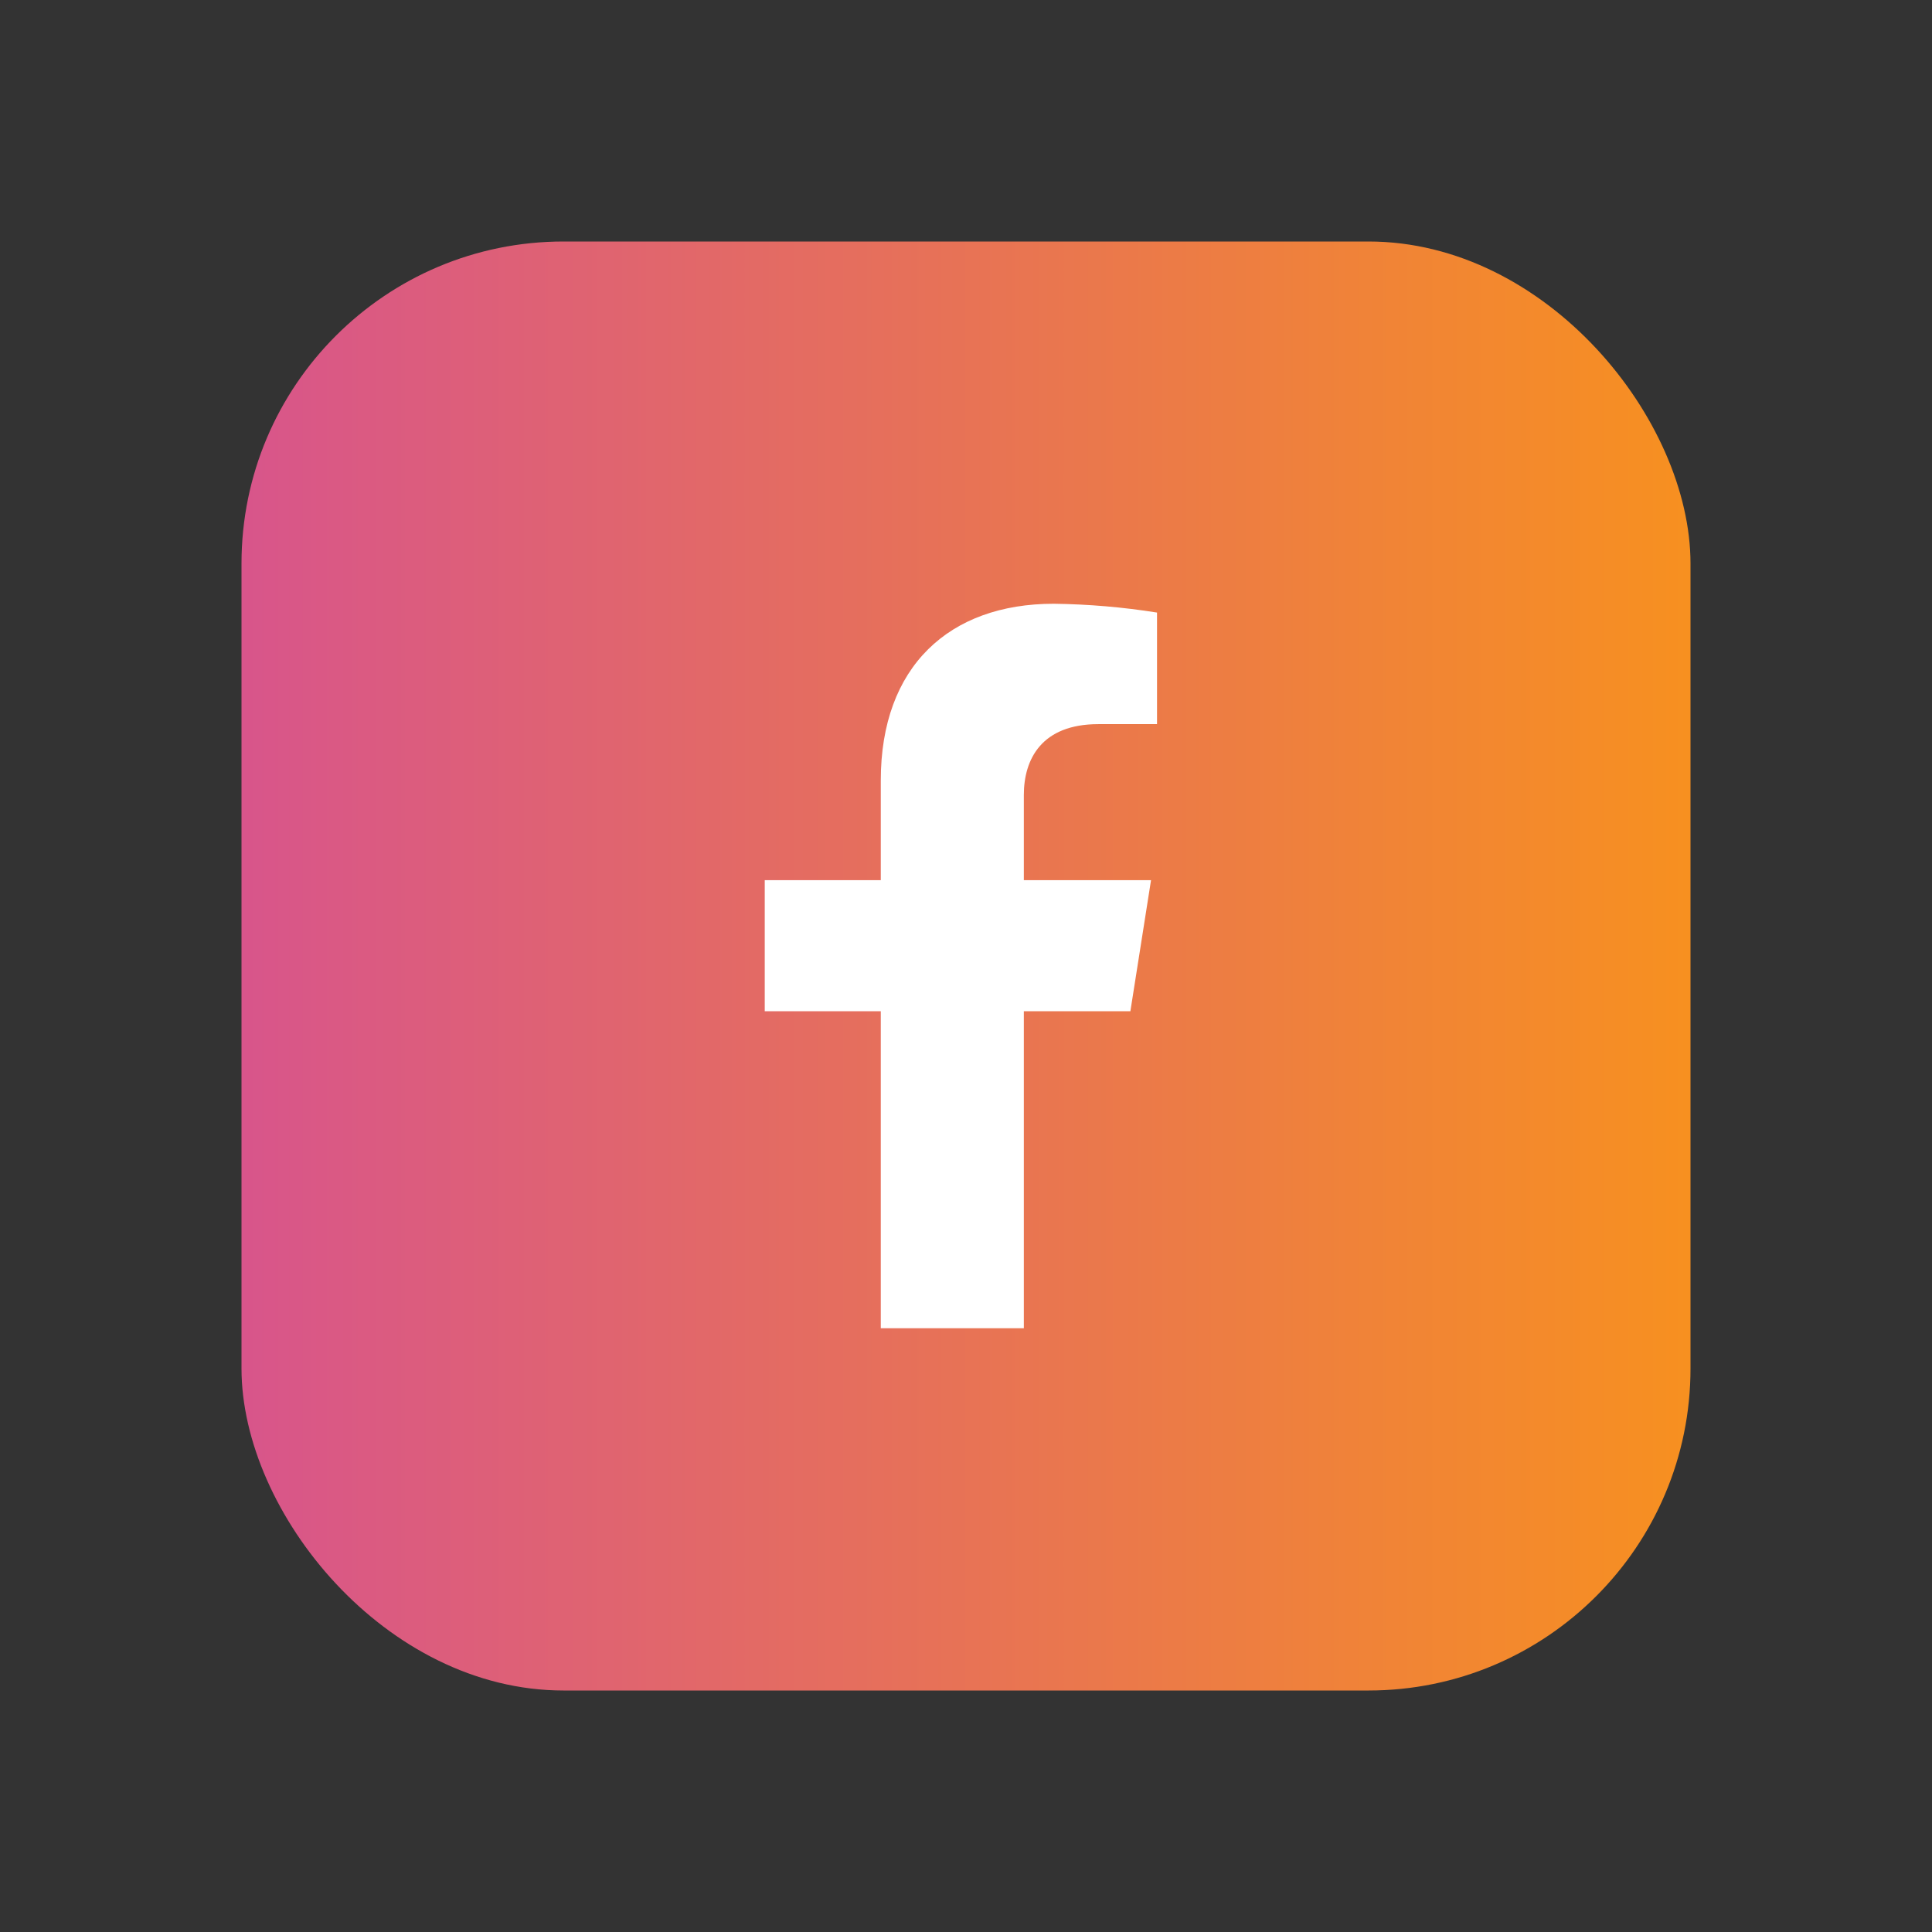
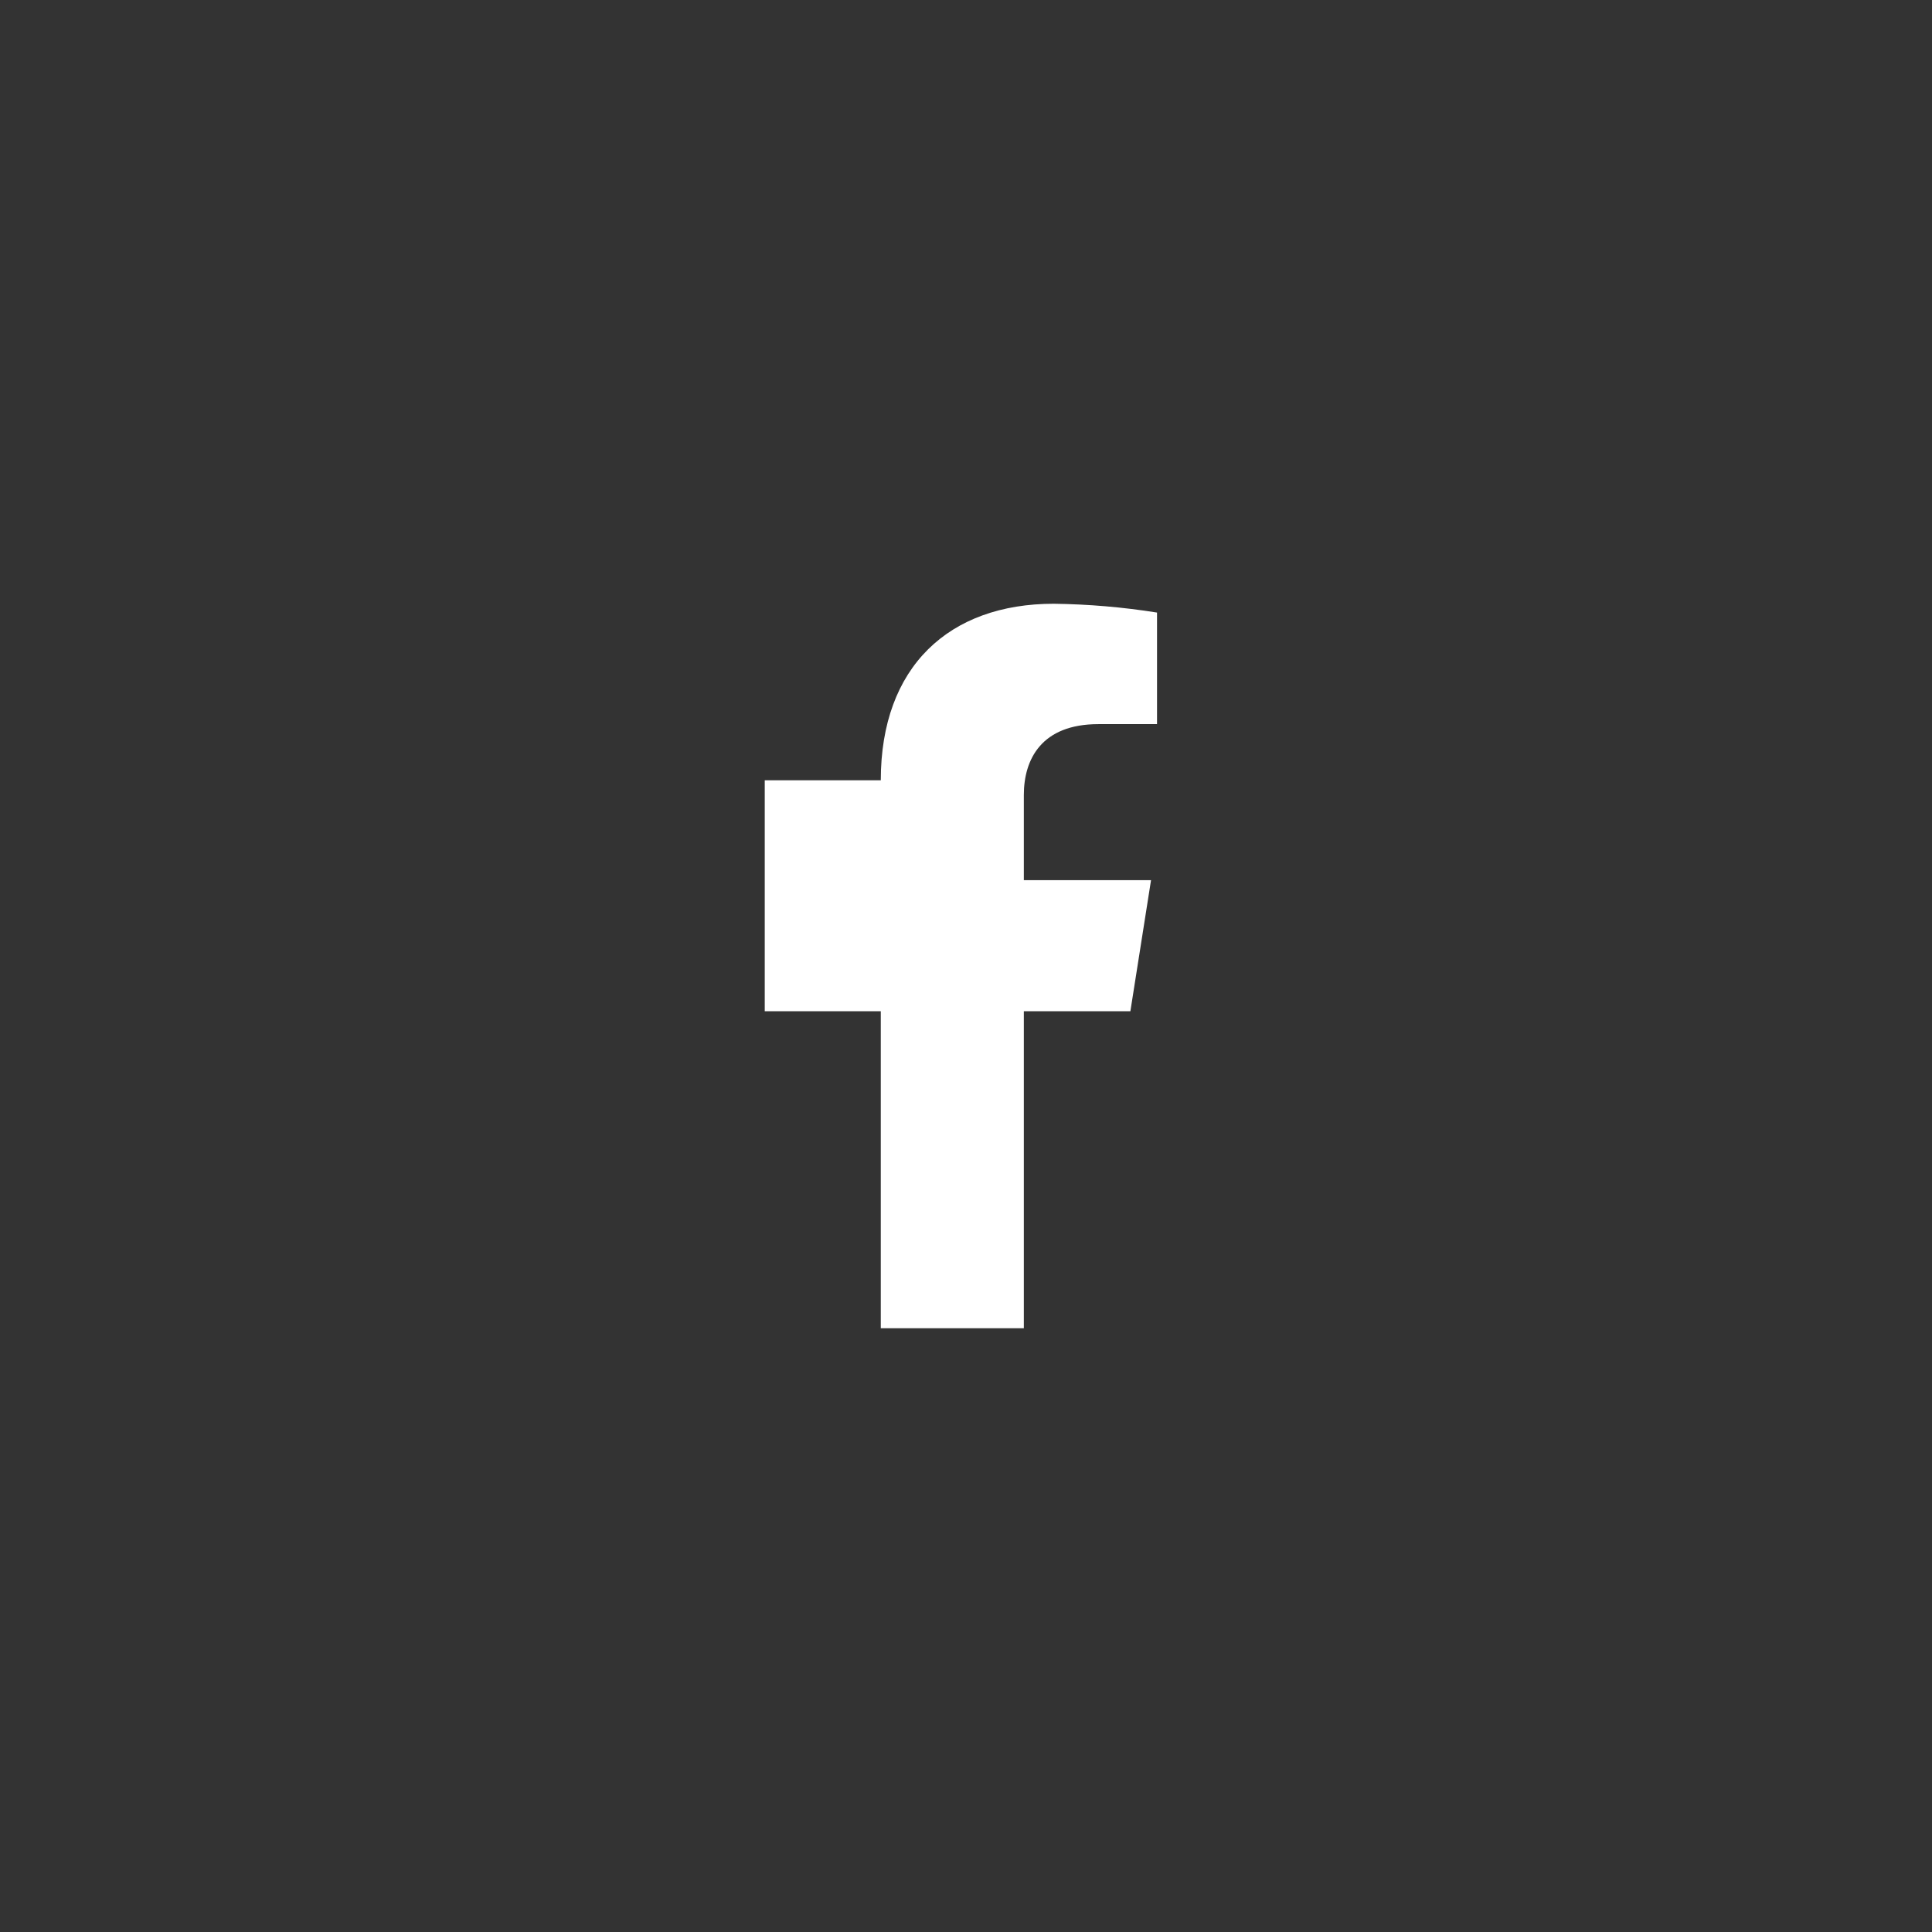
<svg xmlns="http://www.w3.org/2000/svg" width="48" height="48" viewBox="0 0 48 48" fill="none">
  <rect x="0" y="0" width="48" height="48" fill="#333333" stroke="none" />
-   <rect x="6" y="6" width="36" height="36" rx="8" fill="url(#paint0_linear_86_21295)" />
-   <path d="M28.084 25.124L28.597 21.868H25.437V19.752C25.437 18.861 25.878 17.991 27.289 17.991H28.746V15.219C27.897 15.084 27.04 15.011 26.181 15C23.581 15 21.883 16.562 21.883 19.386V21.868H19V25.124H21.883V33H25.437V25.124H28.084Z" fill="white" />
+   <path d="M28.084 25.124L28.597 21.868H25.437V19.752C25.437 18.861 25.878 17.991 27.289 17.991H28.746V15.219C27.897 15.084 27.04 15.011 26.181 15C23.581 15 21.883 16.562 21.883 19.386H19V25.124H21.883V33H25.437V25.124H28.084Z" fill="white" />
  <defs>
    <linearGradient id="paint0_linear_86_21295" x1="41.978" y1="24.042" x2="6" y2="24.042" gradientUnits="userSpaceOnUse">
      <stop stop-color="#F79020" />
      <stop offset="1" stop-color="#D8558B" />
    </linearGradient>
  </defs>
</svg>